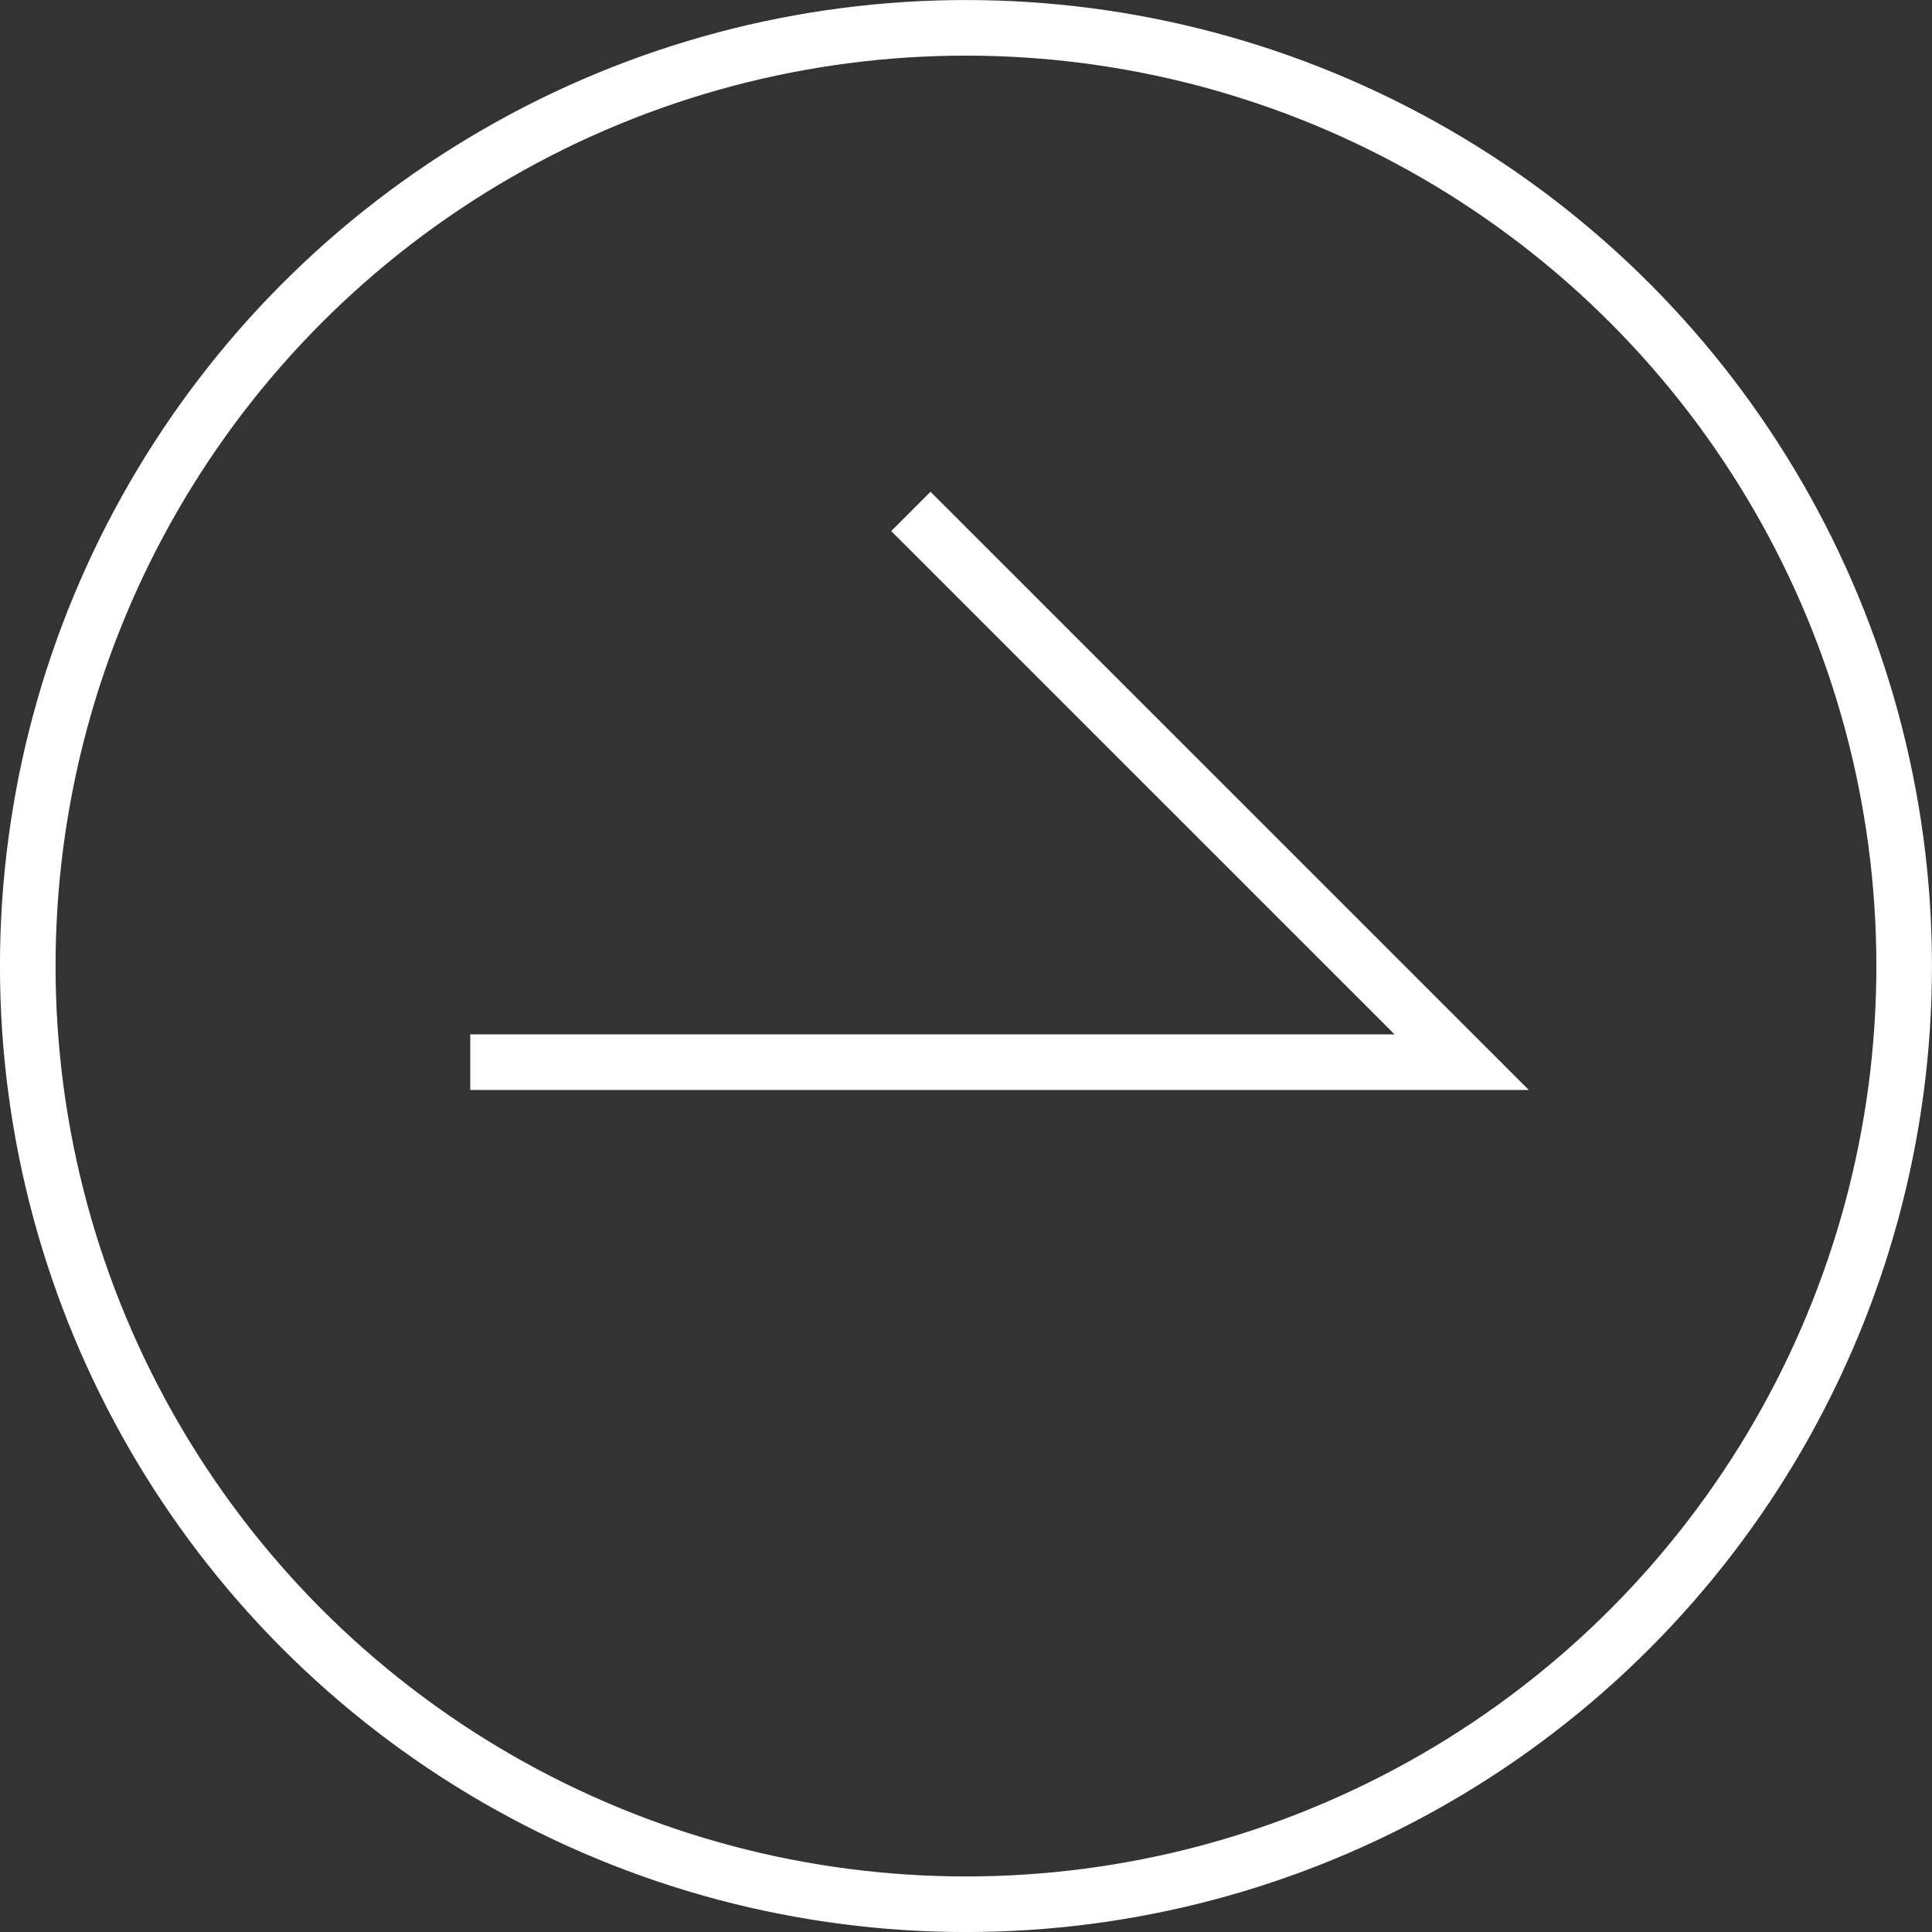
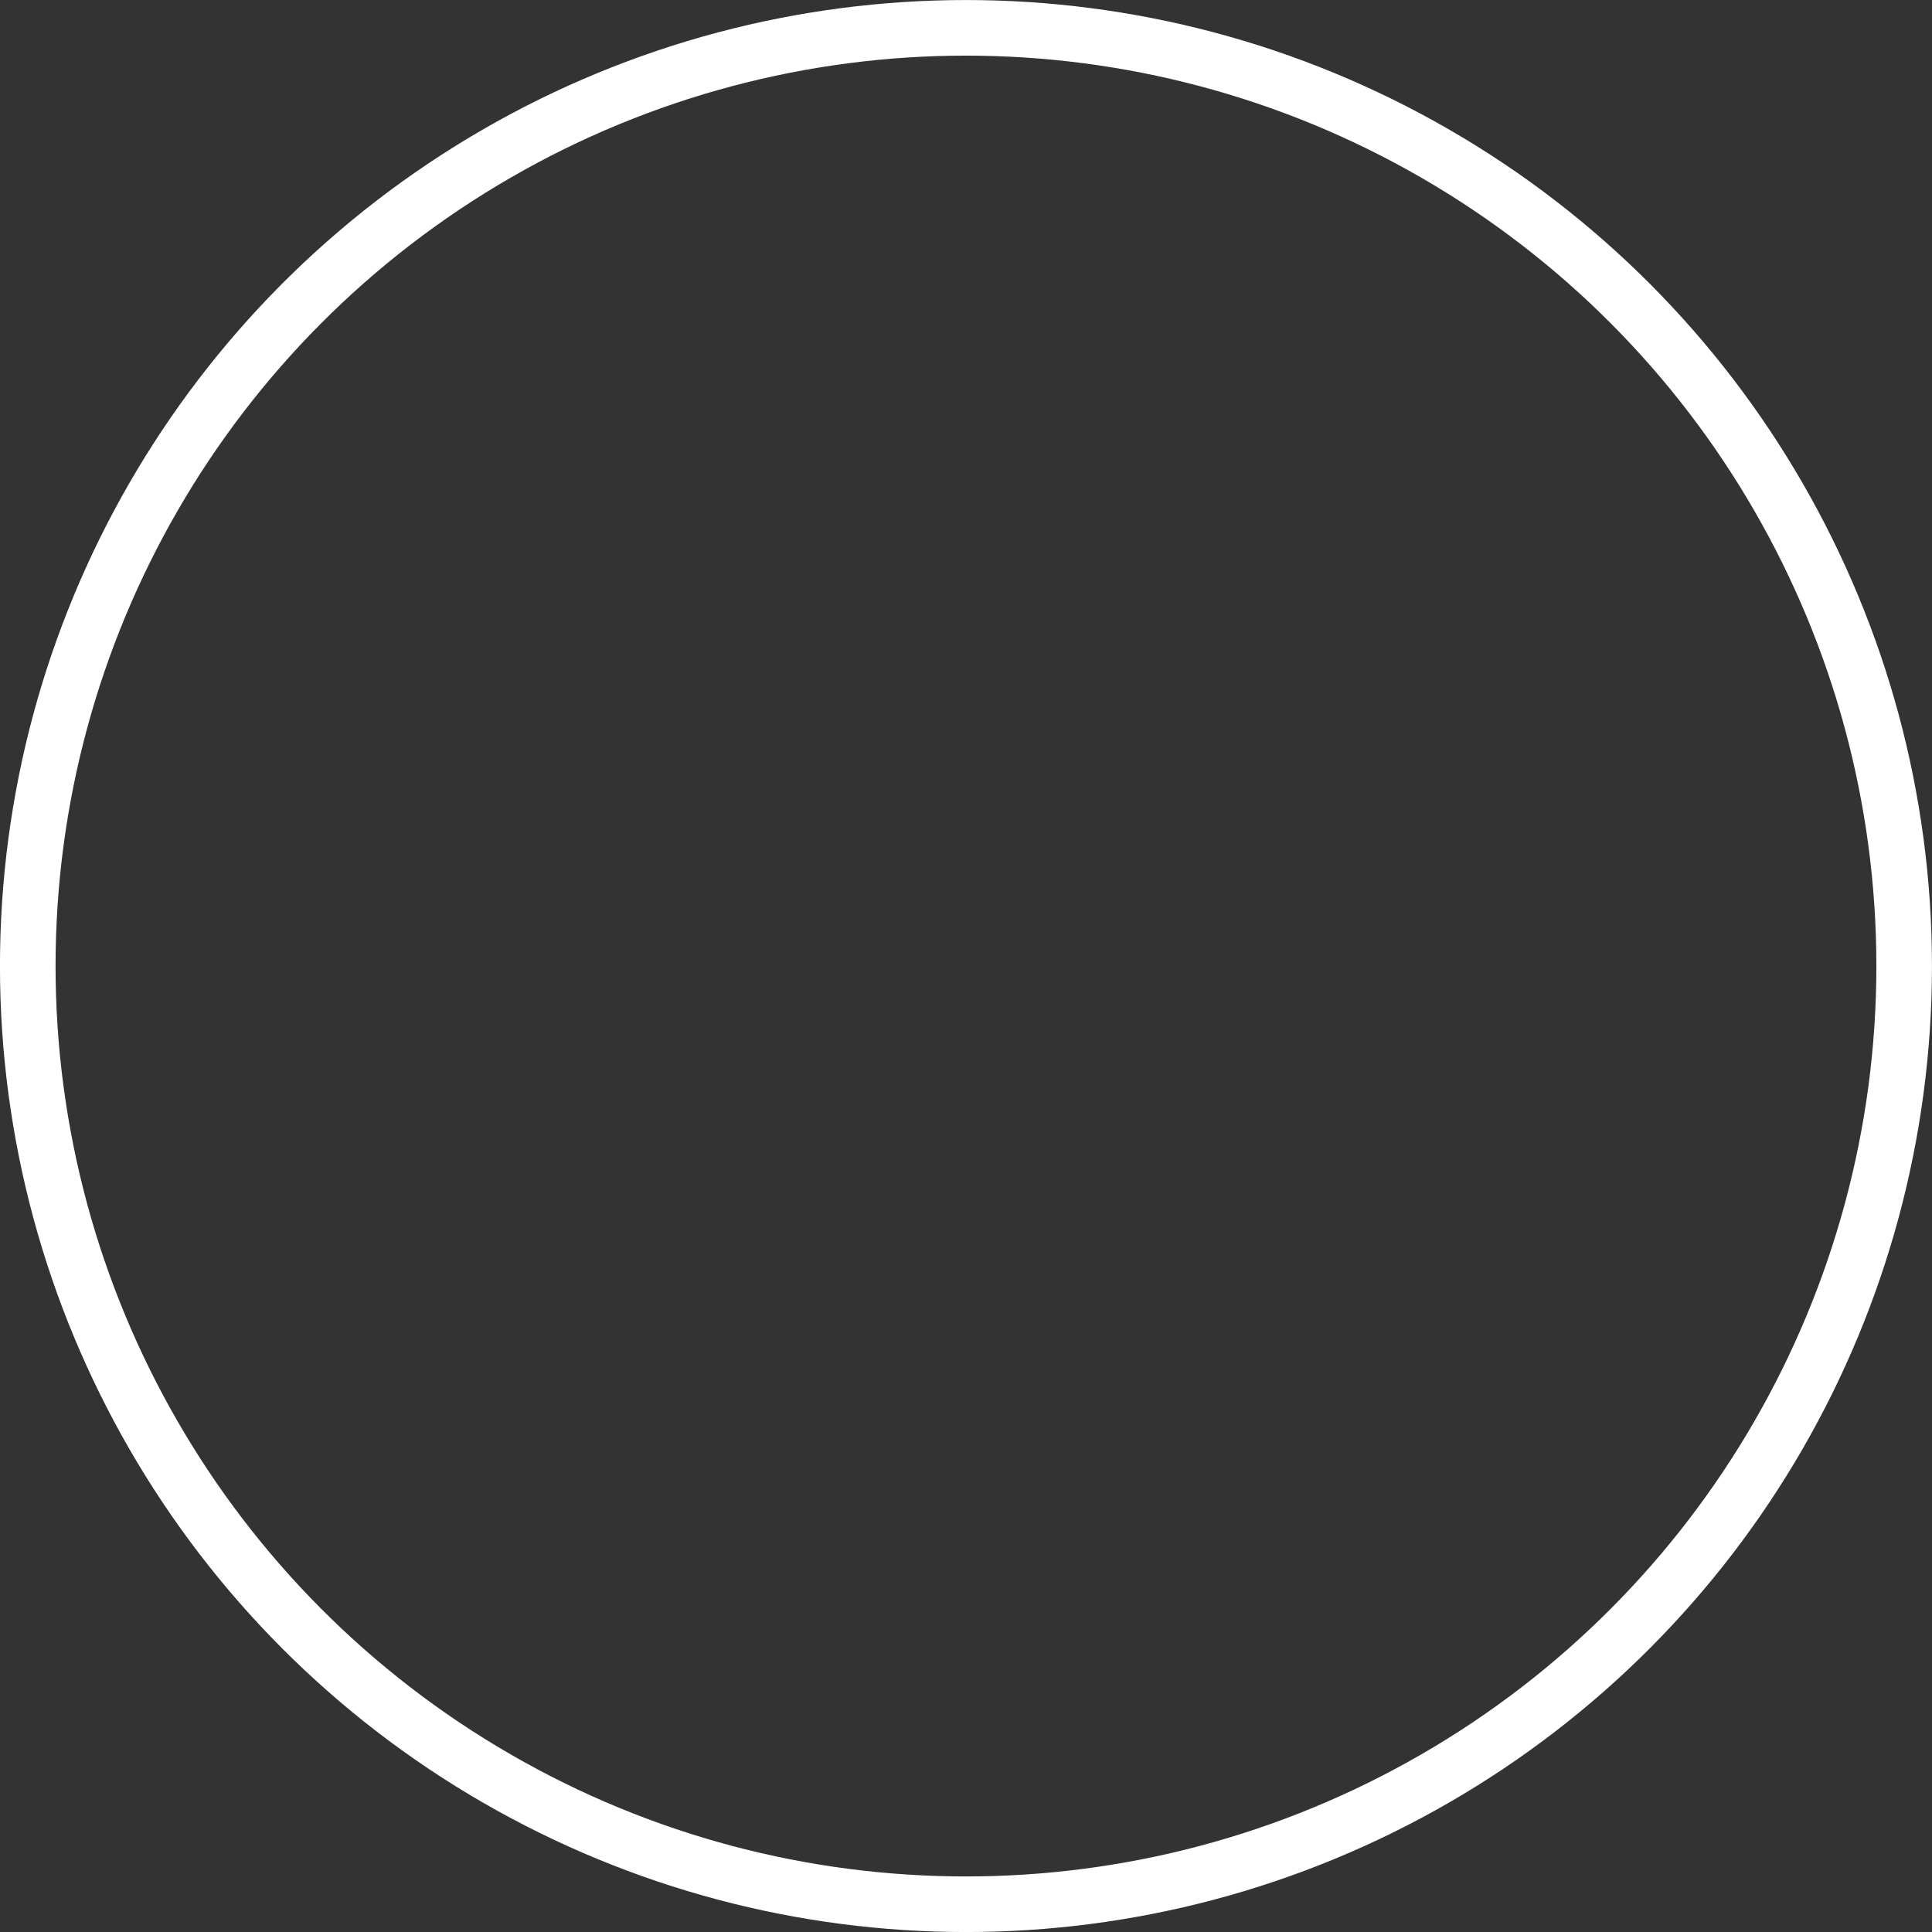
<svg xmlns="http://www.w3.org/2000/svg" width="27.419" height="27.419">
  <rect width="100%" height="100%" fill="#333333" stroke="none" />
  <g transform="translate(-1229.987 -11543.876)" fill="none" stroke="#fff" stroke-miterlimit="10" stroke-width=".789">
    <circle data-name="楕円形 10" cx="13.315" cy="13.315" r="13.315" transform="translate(1230.381 11544.271)" />
-     <path data-name="パス 1054" d="M1236.661 11558.95h14.07l-7.817-7.816" />
  </g>
</svg>